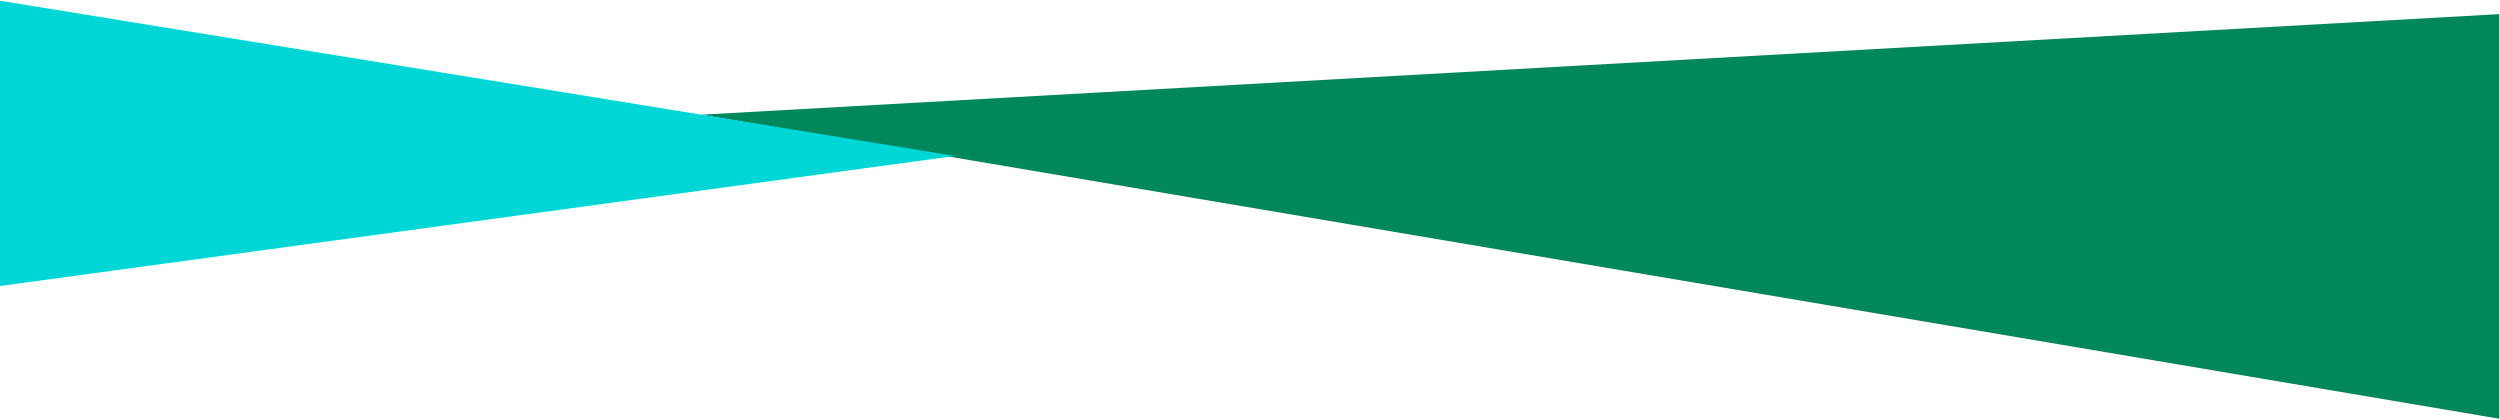
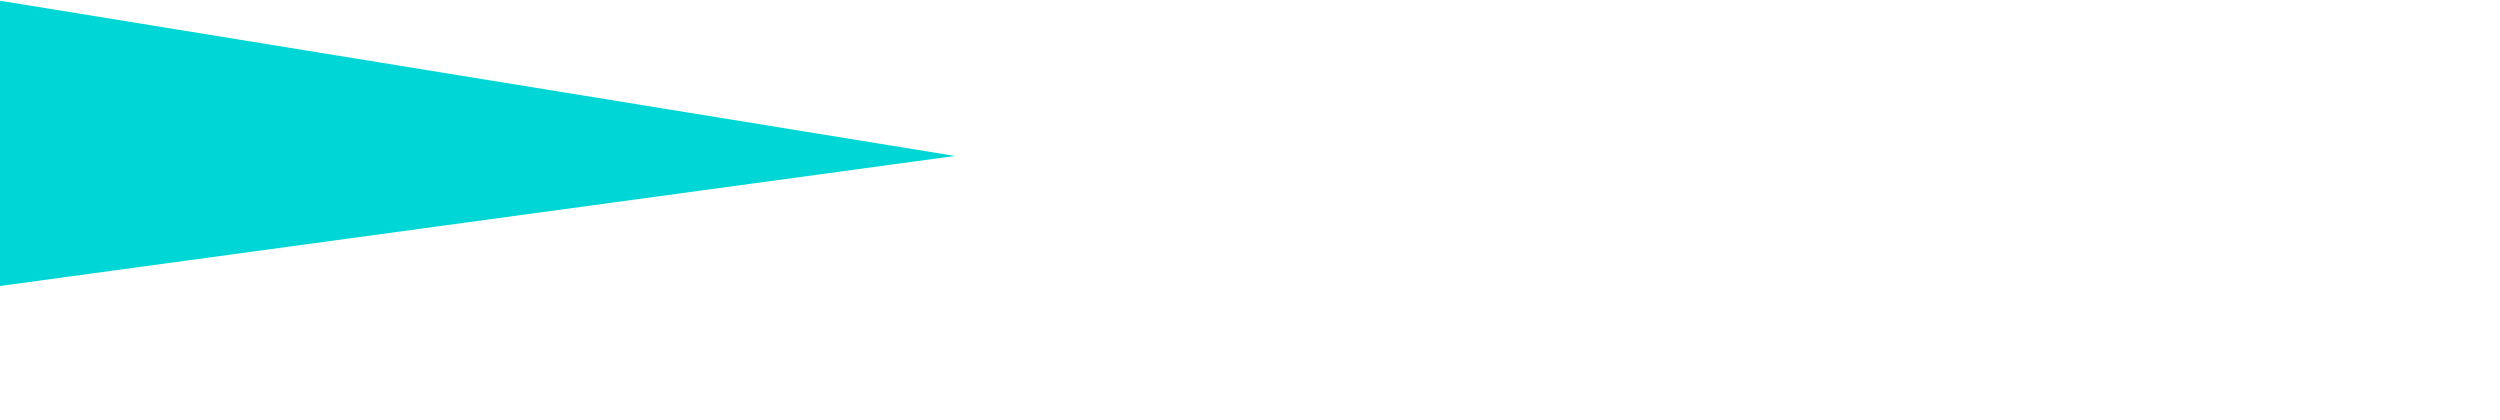
<svg xmlns="http://www.w3.org/2000/svg" width="1685px" height="283px" viewBox="0 0 1685 283" version="1.1">
  <title>sixth-block</title>
  <desc>Created with Sketch.</desc>
  <g id="页面1" stroke="none" stroke-width="1" fill="none" fill-rule="evenodd">
    <g id="Landblue-Soft-Packaging-Ltd.-–-10" transform="translate(0, -7832)" fill-rule="nonzero">
      <g id="Landblue_Soft_Packaging_Ltd._10" transform="translate(-38, -270)">
        <g id="sixth-block" transform="translate(38, 8102.495)">
-           <polygon id="support14" fill="#00885C" points="1684.49 9.023 1684.49 281.738 472.555 76.81" />
          <polygon id="support15" fill="#00D6D6" points="643.637 104.613 0 0 0 192.255" />
        </g>
      </g>
    </g>
  </g>
</svg>